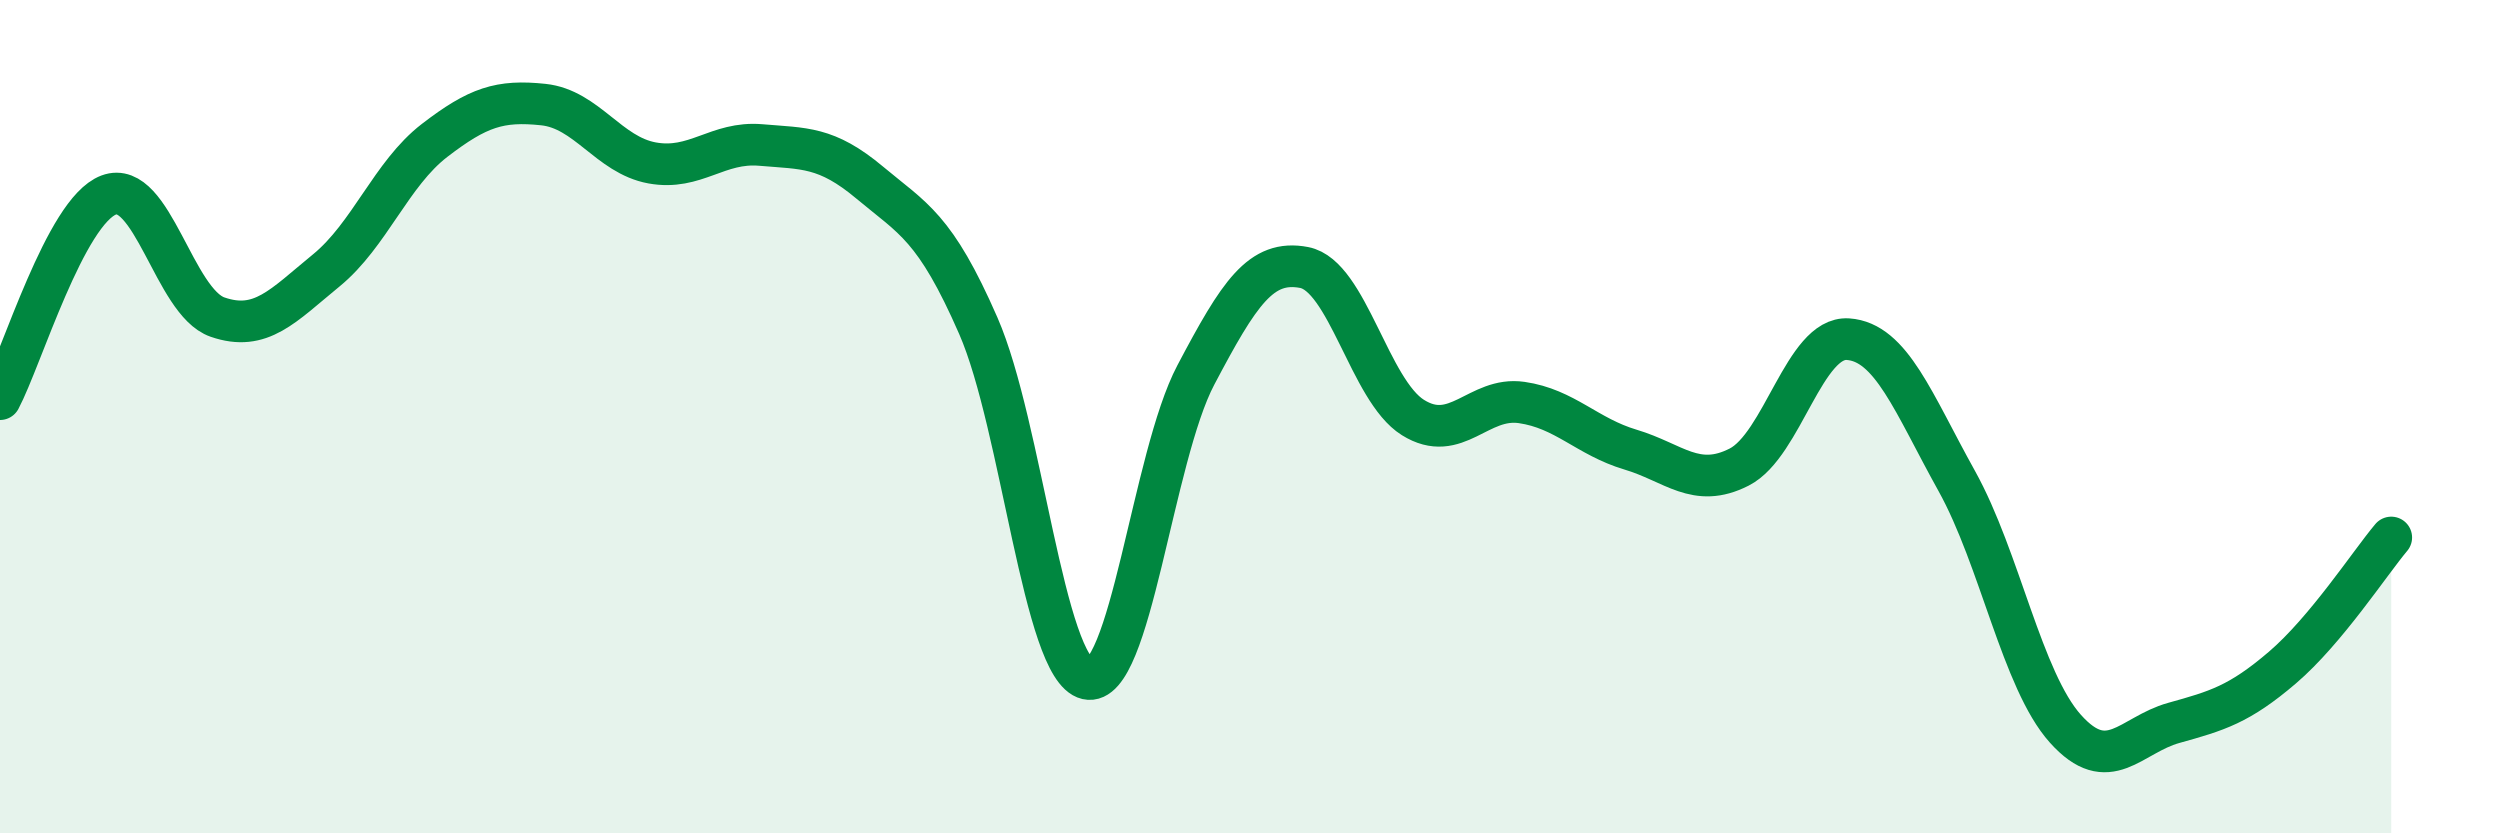
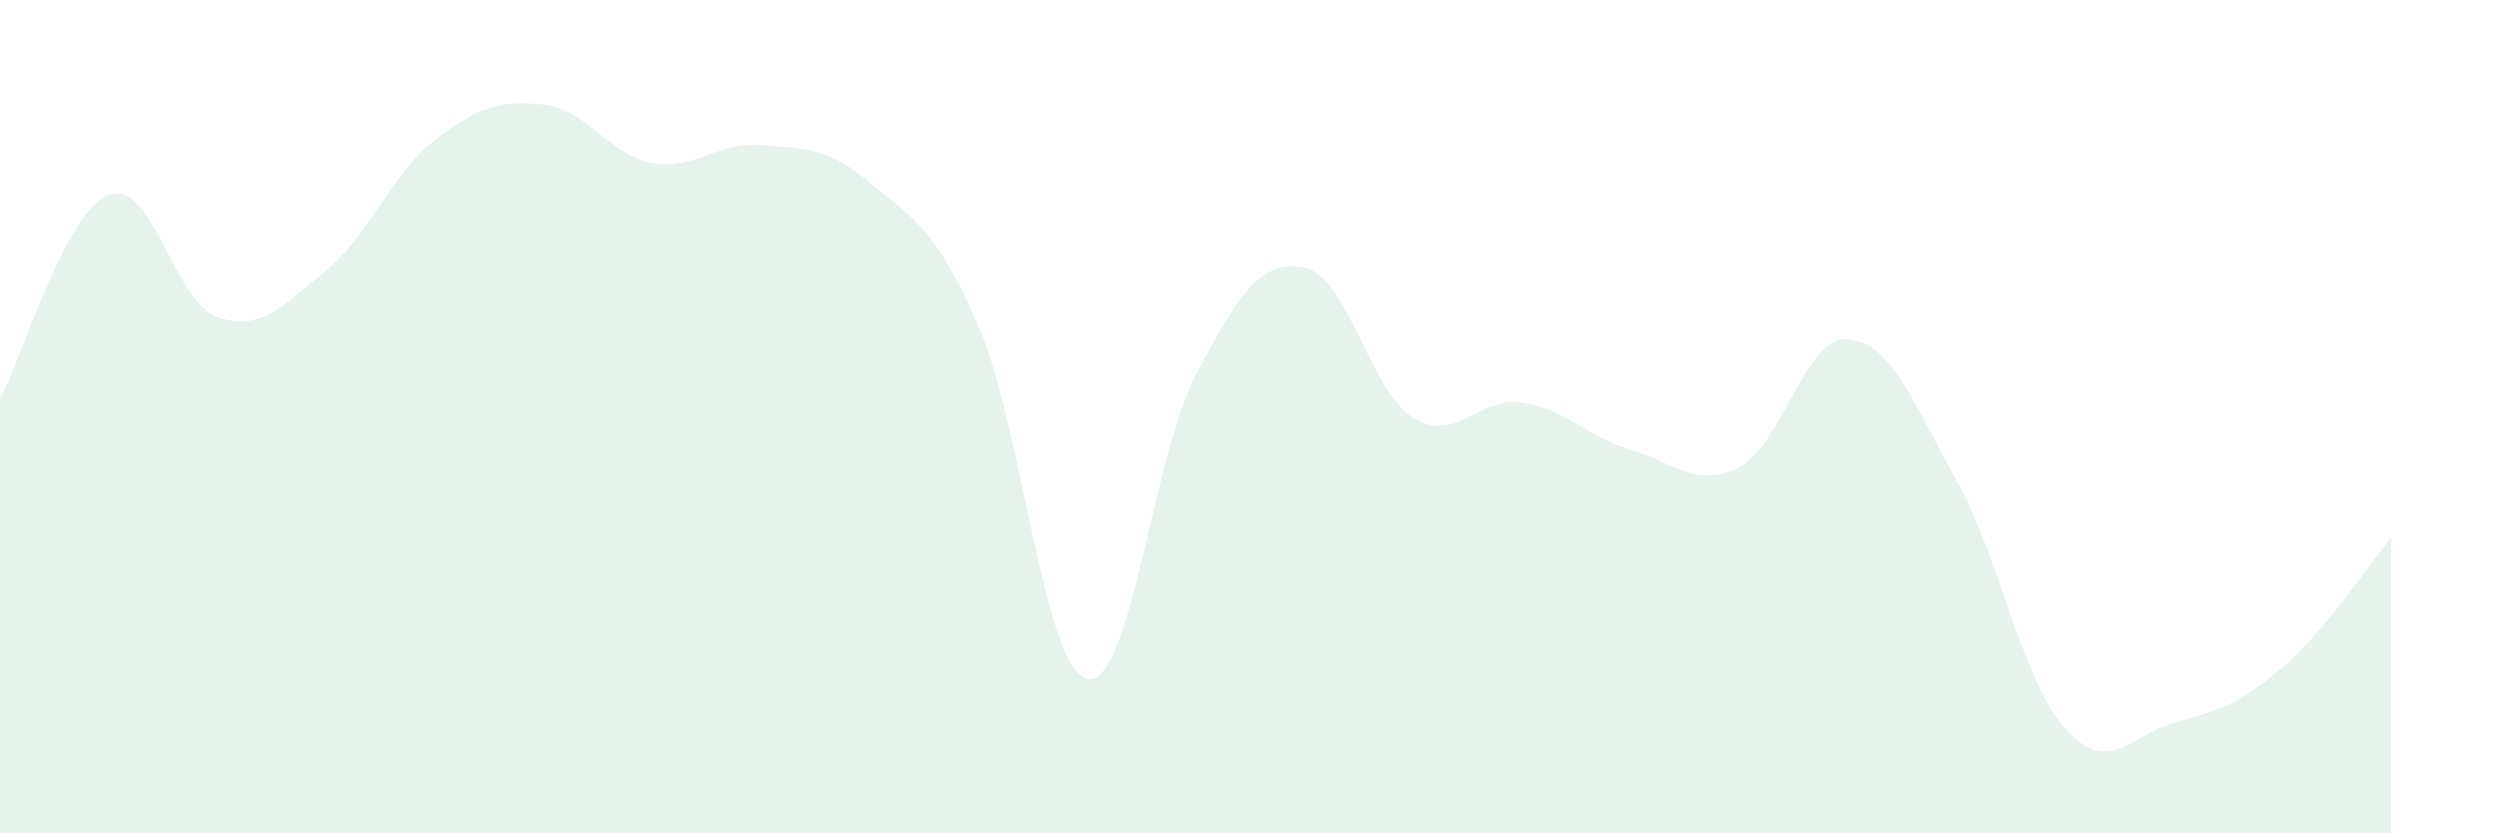
<svg xmlns="http://www.w3.org/2000/svg" width="60" height="20" viewBox="0 0 60 20">
  <path d="M 0,9.58 C 0.52,8.6 1.57,5.07 2.61,4.68 C 3.65,4.29 4.18,7.25 5.22,7.61 C 6.26,7.97 6.79,7.34 7.83,6.49 C 8.87,5.64 9.39,4.17 10.43,3.37 C 11.47,2.57 12,2.4 13.04,2.51 C 14.08,2.62 14.61,3.72 15.65,3.91 C 16.69,4.1 17.22,3.39 18.26,3.48 C 19.3,3.57 19.83,3.51 20.87,4.38 C 21.91,5.25 22.44,5.44 23.48,7.82 C 24.52,10.2 25.05,16.05 26.09,16.29 C 27.13,16.53 27.66,10.97 28.7,9 C 29.74,7.03 30.26,6.22 31.3,6.42 C 32.34,6.62 32.87,9.37 33.91,10.02 C 34.95,10.67 35.48,9.51 36.52,9.66 C 37.56,9.81 38.09,10.48 39.13,10.79 C 40.17,11.1 40.7,11.74 41.74,11.21 C 42.78,10.68 43.31,8.07 44.35,8.14 C 45.39,8.21 45.92,9.67 46.96,11.54 C 48,13.41 48.53,16.33 49.57,17.49 C 50.61,18.65 51.13,17.64 52.17,17.35 C 53.21,17.06 53.74,16.91 54.78,16.02 C 55.82,15.13 56.87,13.52 57.39,12.9L57.39 20L0 20Z" fill="#008740" opacity="0.1" stroke-linecap="round" stroke-linejoin="round" />
-   <path d="M 0,9.58 C 0.52,8.6 1.57,5.07 2.61,4.68 C 3.65,4.29 4.18,7.25 5.22,7.61 C 6.26,7.97 6.79,7.34 7.83,6.49 C 8.87,5.64 9.39,4.17 10.43,3.37 C 11.47,2.57 12,2.4 13.04,2.51 C 14.08,2.62 14.61,3.72 15.65,3.91 C 16.69,4.1 17.22,3.39 18.26,3.48 C 19.3,3.57 19.83,3.51 20.87,4.38 C 21.91,5.25 22.44,5.44 23.48,7.82 C 24.52,10.2 25.05,16.05 26.09,16.29 C 27.13,16.53 27.66,10.97 28.7,9 C 29.74,7.03 30.26,6.22 31.3,6.42 C 32.34,6.62 32.87,9.37 33.91,10.02 C 34.95,10.67 35.48,9.51 36.52,9.66 C 37.56,9.81 38.09,10.48 39.13,10.79 C 40.17,11.1 40.7,11.74 41.74,11.21 C 42.78,10.68 43.31,8.07 44.35,8.14 C 45.39,8.21 45.92,9.67 46.96,11.54 C 48,13.41 48.53,16.33 49.57,17.49 C 50.61,18.65 51.13,17.64 52.17,17.35 C 53.21,17.06 53.74,16.91 54.78,16.02 C 55.82,15.13 56.87,13.52 57.39,12.9" stroke="#008740" stroke-width="1" fill="none" stroke-linecap="round" stroke-linejoin="round" />
</svg>